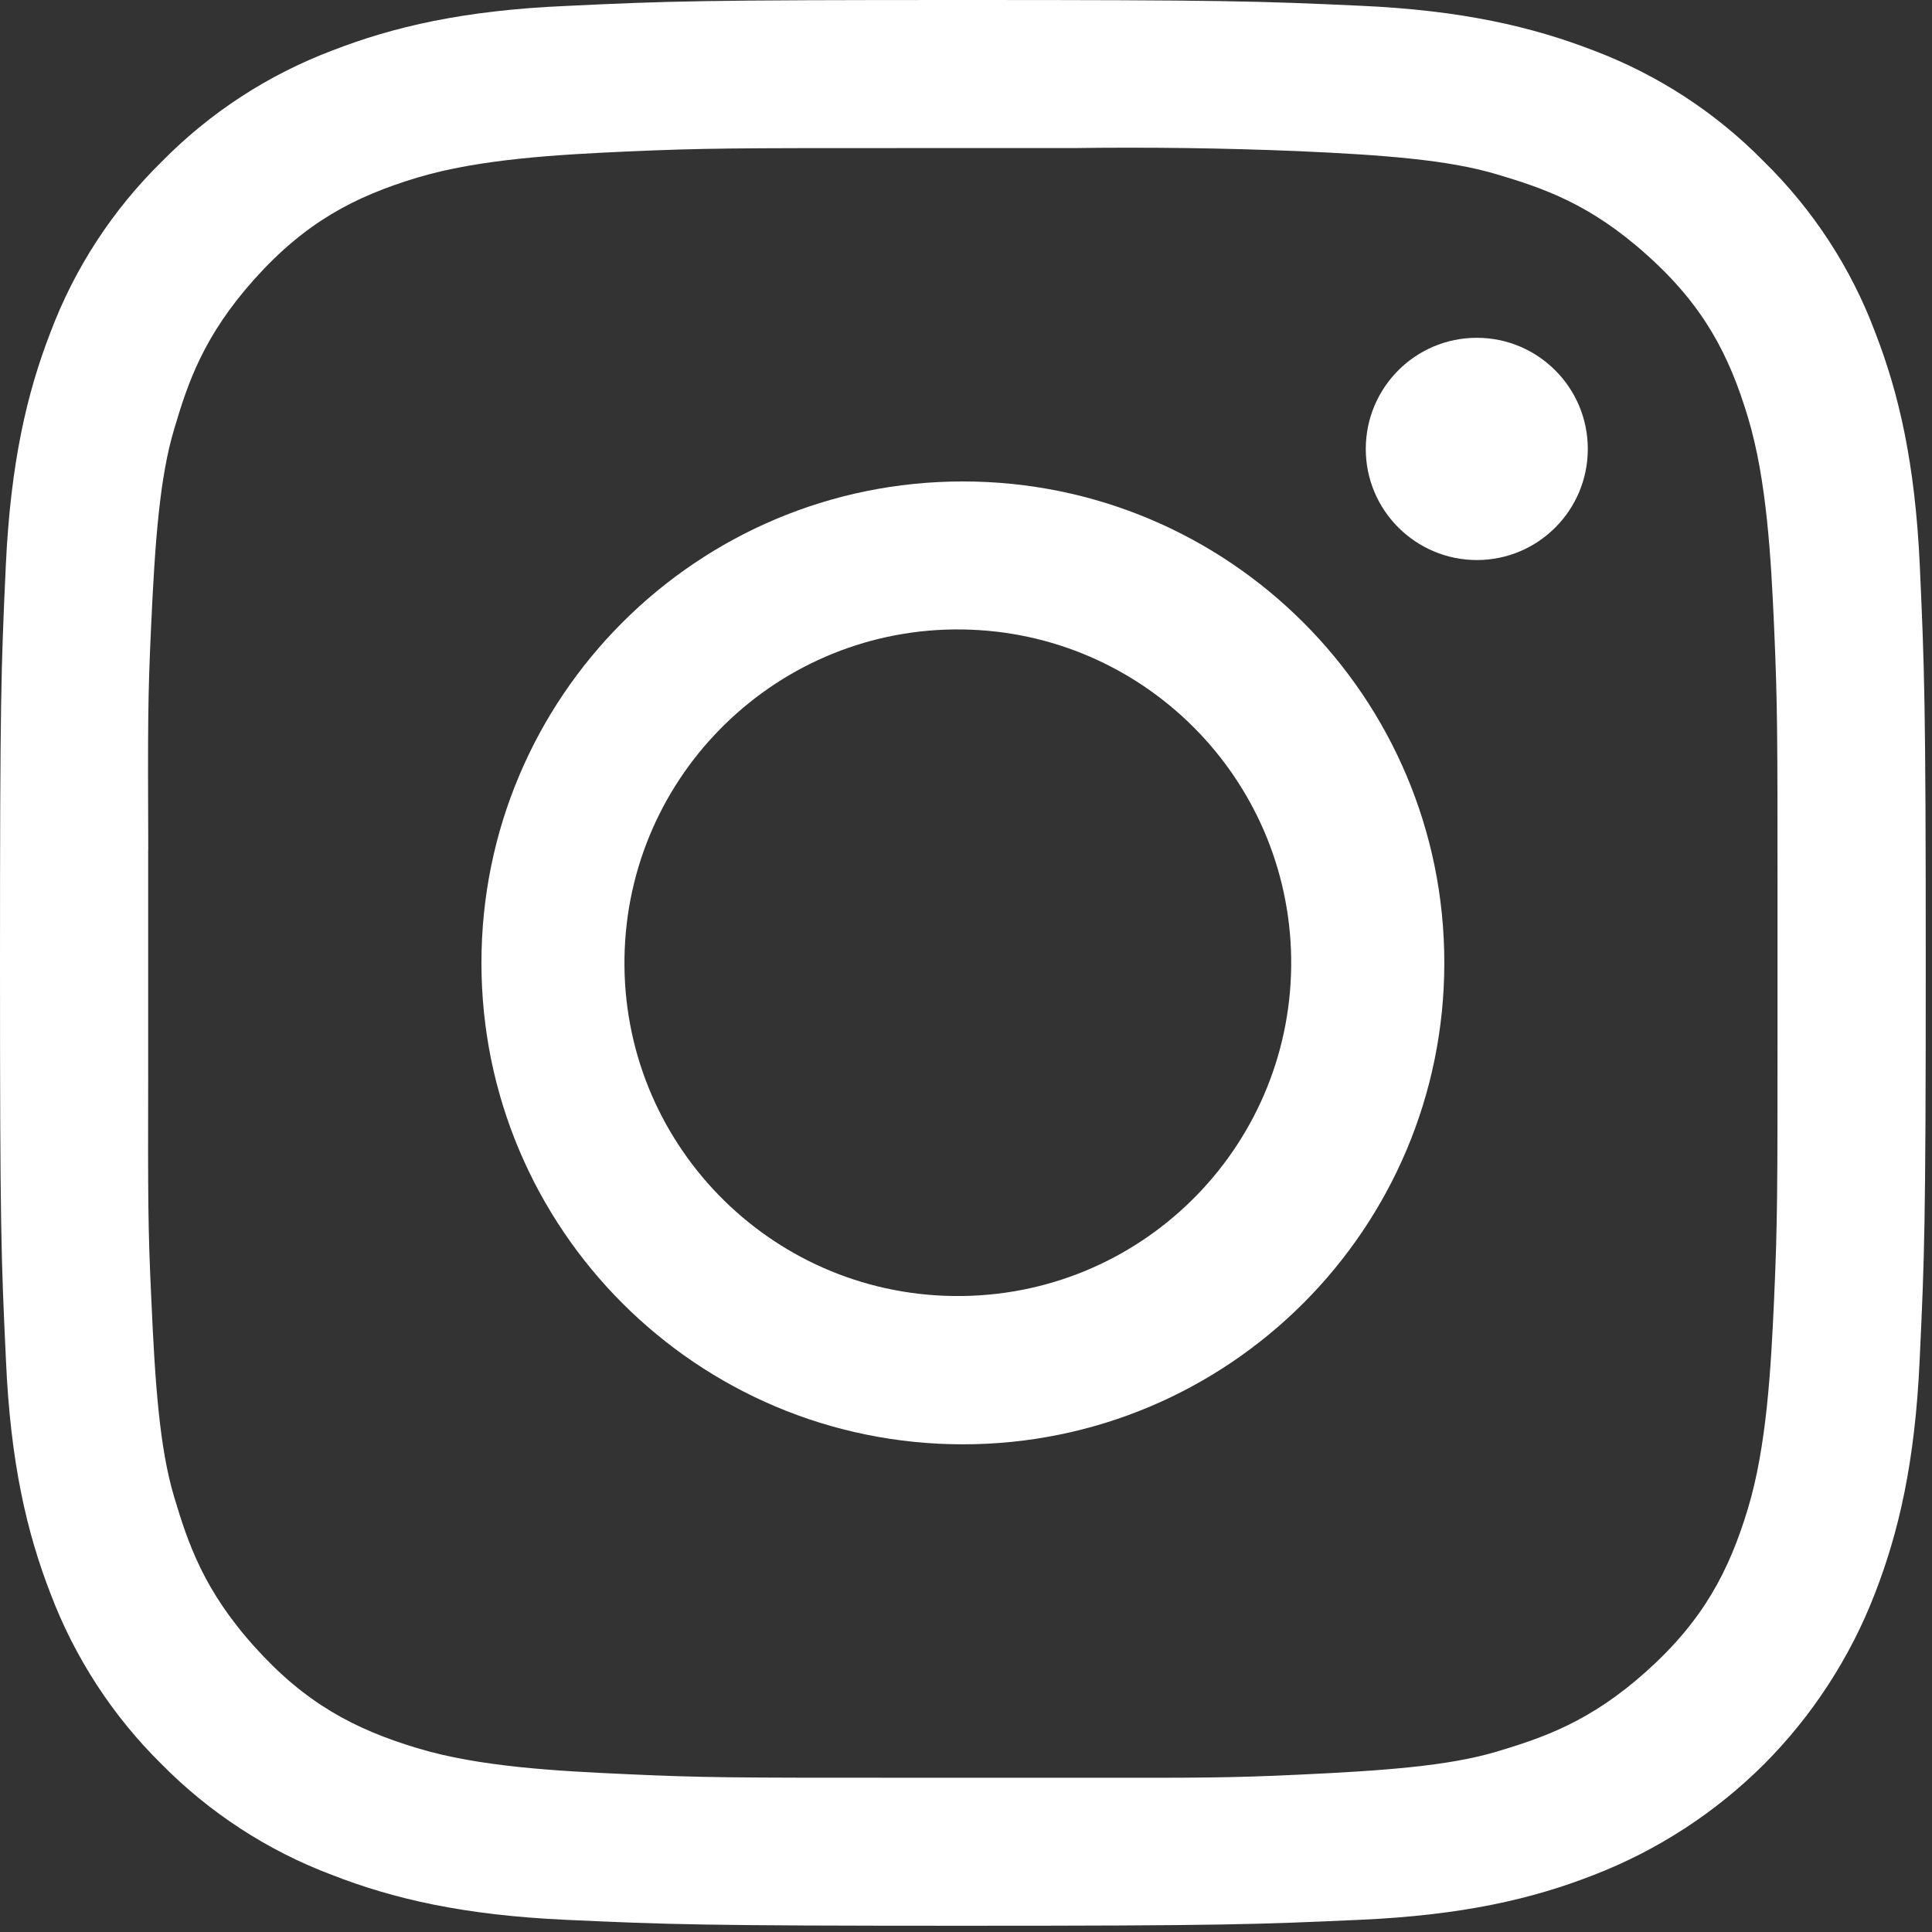
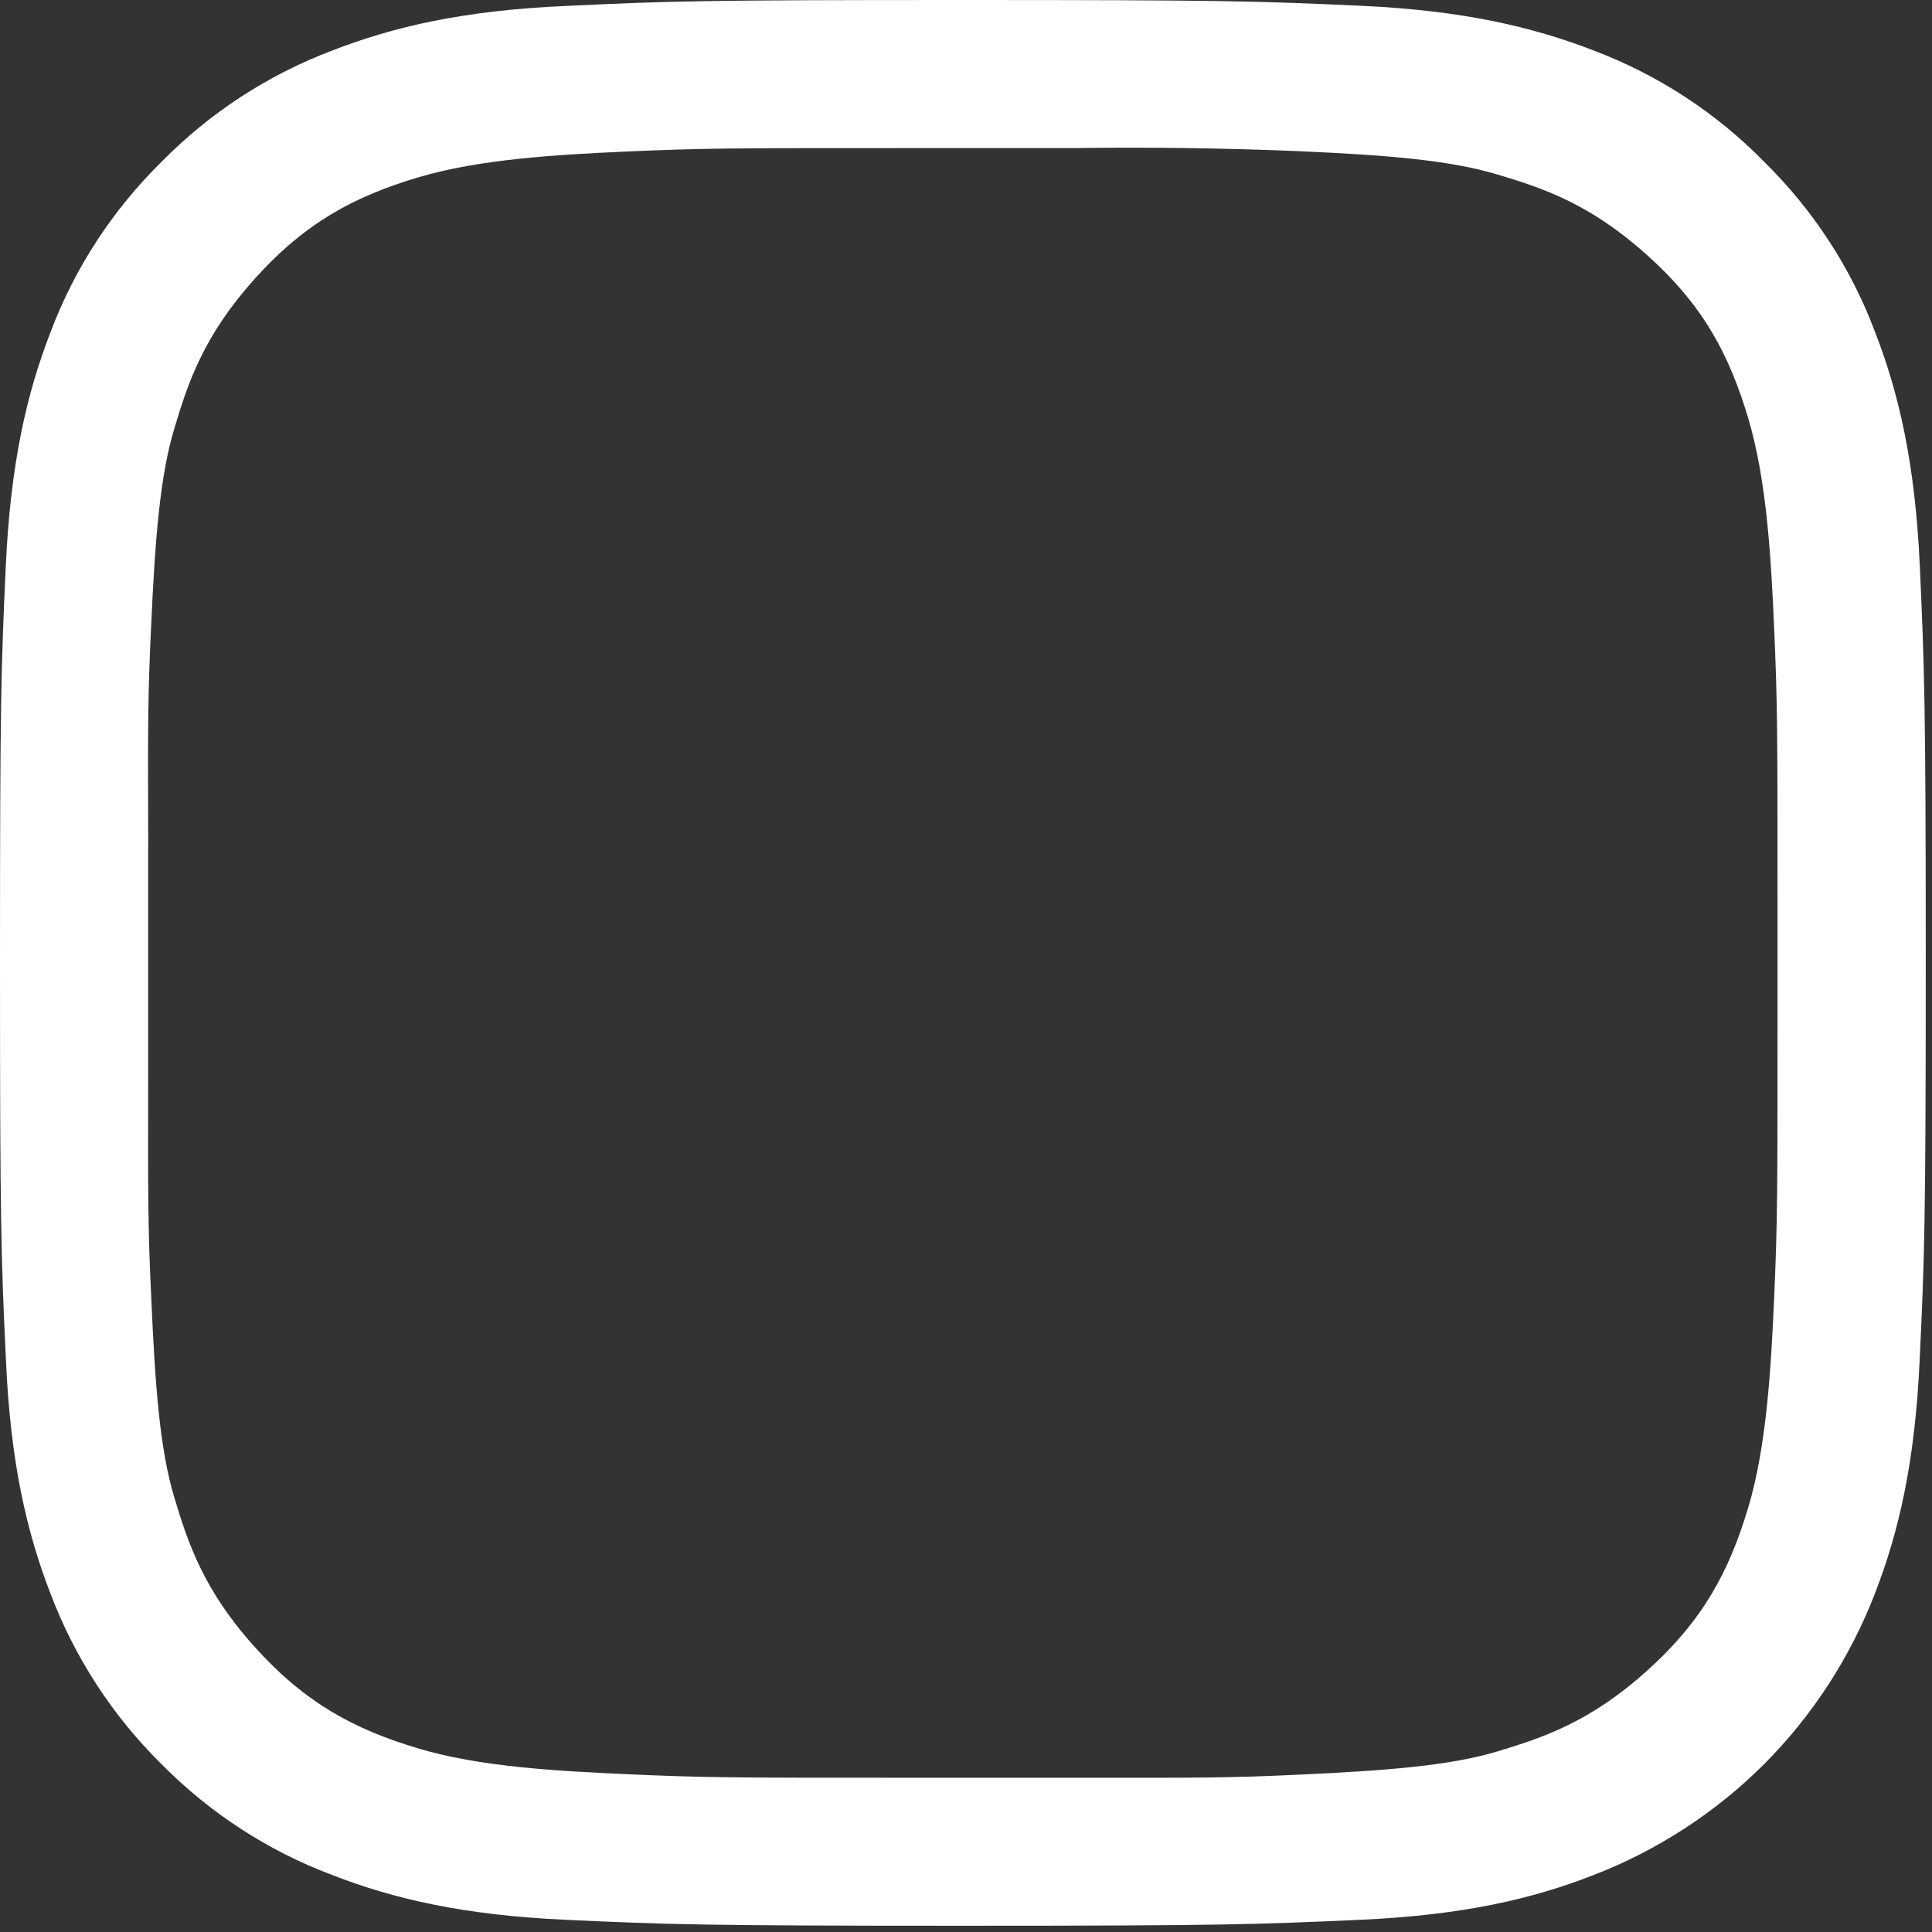
<svg xmlns="http://www.w3.org/2000/svg" version="1.1" id="Layer_1" x="0px" y="0px" width="26px" height="26px" viewBox="0 0 26 26" enable-background="new 0 0 26 26" xml:space="preserve">
  <rect x="0" y="0" width="26" height="26" fill="#333333" stroke="none" />
  <g>
    <path fill="#FFFFFF" d="M25.836,7.615c-0.063-1.379-0.281-2.32-0.602-3.146c-0.324-0.865-0.836-1.647-1.496-2.295   c-0.646-0.659-1.43-1.169-2.293-1.495c-0.826-0.319-1.769-0.541-3.146-0.602C16.918,0.014,16.475,0,12.958,0   c-3.519,0-3.96,0.014-5.341,0.08c-1.381,0.06-2.322,0.28-3.146,0.6C3.606,1.007,2.824,1.517,2.177,2.175   C1.517,2.823,1.006,3.605,0.68,4.47C0.36,5.295,0.142,6.235,0.078,7.615C0.014,8.998,0,9.439,0,12.958   c0,3.519,0.014,3.96,0.08,5.343c0.06,1.379,0.28,2.32,0.6,3.146c0.326,0.861,0.836,1.646,1.494,2.294   c0.648,0.657,1.432,1.167,2.294,1.491c0.826,0.322,1.768,0.541,3.146,0.604c1.381,0.063,1.824,0.08,5.342,0.08   c3.519,0,3.959-0.018,5.342-0.08c1.379-0.061,2.32-0.279,3.146-0.602c0.861-0.332,1.644-0.842,2.297-1.493   c0.65-0.653,1.158-1.435,1.49-2.294c0.321-0.826,0.541-1.768,0.603-3.146c0.065-1.384,0.082-1.824,0.082-5.344   C25.916,9.439,25.898,8.998,25.836,7.615z M23.921,13.85c0,2.178,0,2.592-0.046,3.633c-0.042,0.918-0.098,1.978-0.352,2.818   c-0.254,0.842-0.601,1.504-1.363,2.188c-0.762,0.685-1.395,0.896-2.016,1.083c-0.646,0.193-1.506,0.257-2.672,0.311   c-0.908,0.043-1.334,0.043-2.884,0.041h-2.515c-2.184,0-2.598,0-3.64-0.048c-0.918-0.042-1.976-0.095-2.82-0.351   c-0.841-0.254-1.501-0.6-2.186-1.362c-0.686-0.761-0.897-1.396-1.083-2.017C2.15,19.5,2.087,18.643,2.036,17.473   c-0.045-0.928-0.045-1.354-0.042-2.99v-3.048h0.001C1.989,9.796,1.989,9.371,2.033,8.443C2.086,7.275,2.15,6.417,2.345,5.771   c0.184-0.622,0.396-1.253,1.081-2.017C4.112,2.99,4.772,2.645,5.613,2.391c0.843-0.253,1.901-0.31,2.822-0.352   c1.041-0.046,1.455-0.046,3.638-0.046h2.358c1.014-0.014,2.028-0.001,3.041,0.041c1.166,0.052,2.024,0.118,2.672,0.312   c0.623,0.186,1.252,0.396,2.016,1.082c0.767,0.685,1.109,1.345,1.363,2.188c0.254,0.842,0.311,1.9,0.352,2.82   c0.046,1.042,0.046,1.455,0.046,3.64V13.85z" />
-     <path fill="#FFFFFF" d="M19.874,7.537c0.826,0,1.494-0.67,1.494-1.495c0-0.826-0.669-1.496-1.494-1.496   c-0.826,0-1.494,0.67-1.494,1.496C18.38,6.867,19.049,7.535,19.874,7.537L19.874,7.537z" />
-     <path fill="#FFFFFF" d="M12.958,6.479c-3.579,0-6.479,2.9-6.479,6.479l0,0c0,3.577,2.9,6.479,6.479,6.479   c3.577,0,6.479-2.902,6.479-6.479C19.438,9.379,16.535,6.479,12.958,6.479z M12.958,17.441c-0.045,0-0.091,0-0.137,0   c-2.477-0.037-4.455-2.075-4.417-4.552c0.039-2.477,2.076-4.456,4.554-4.418c2.424,0.038,4.38,1.994,4.418,4.418   C17.412,15.366,15.438,17.404,12.958,17.441z" />
  </g>
</svg>